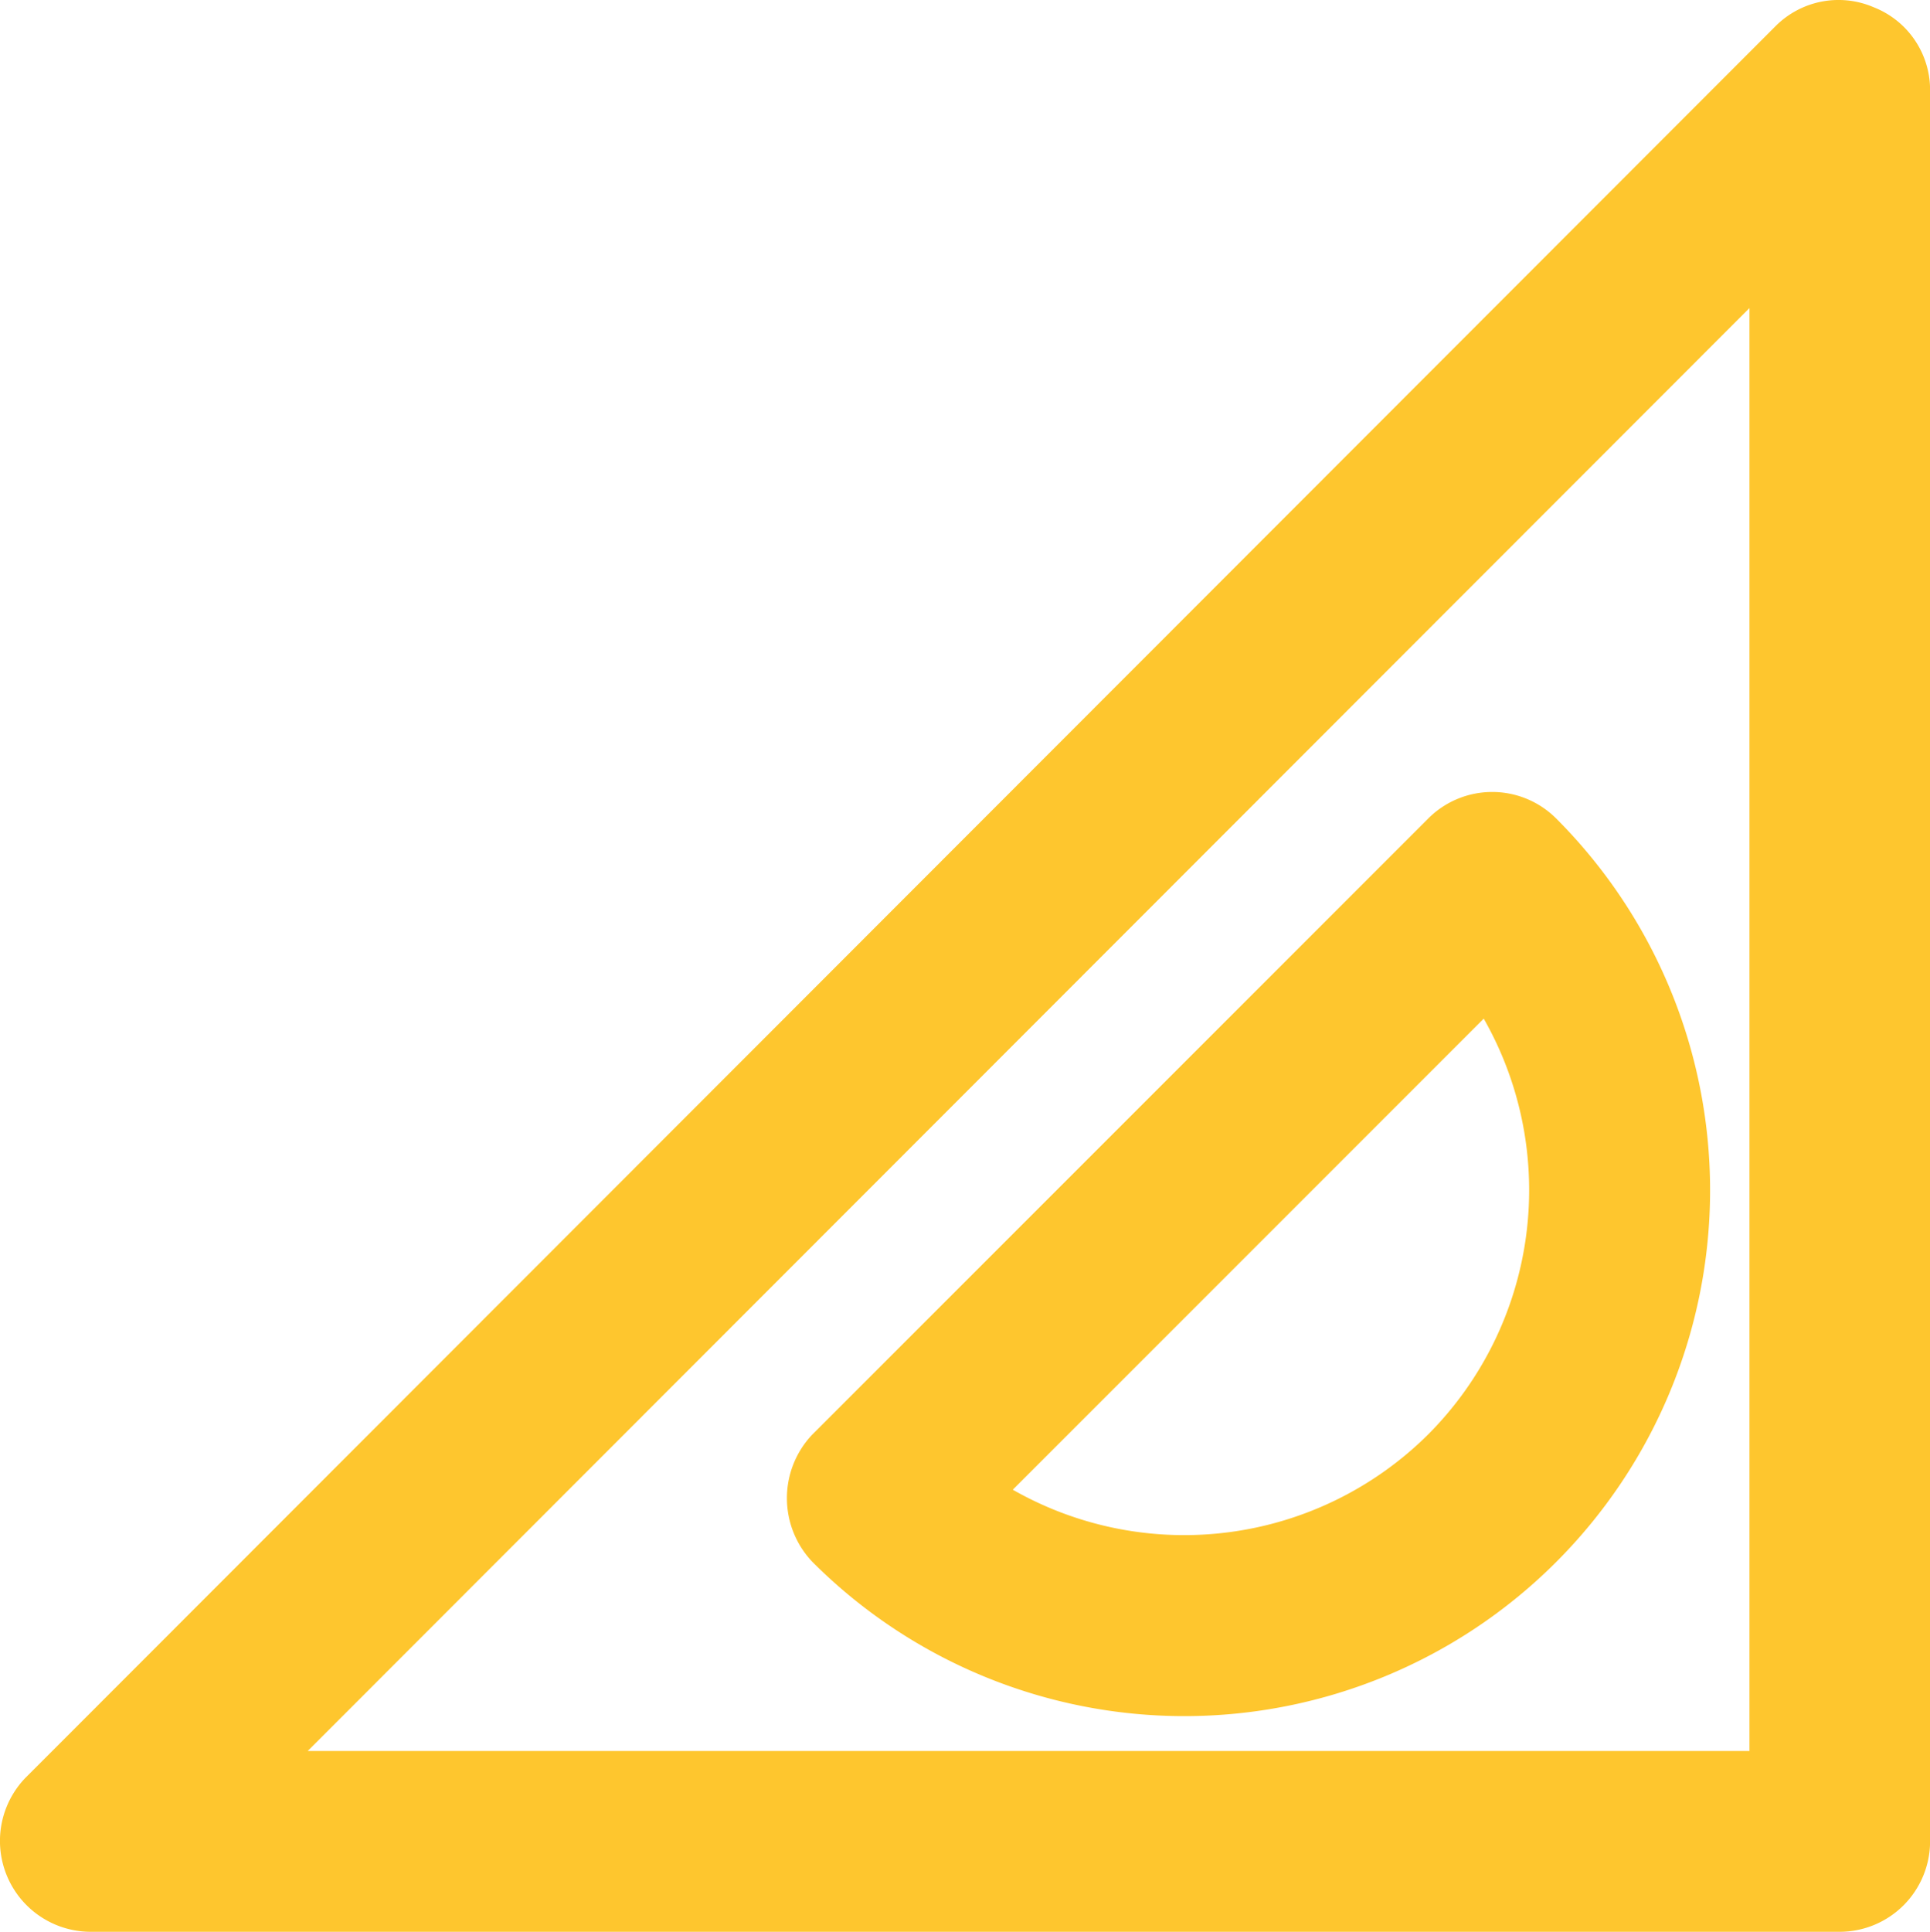
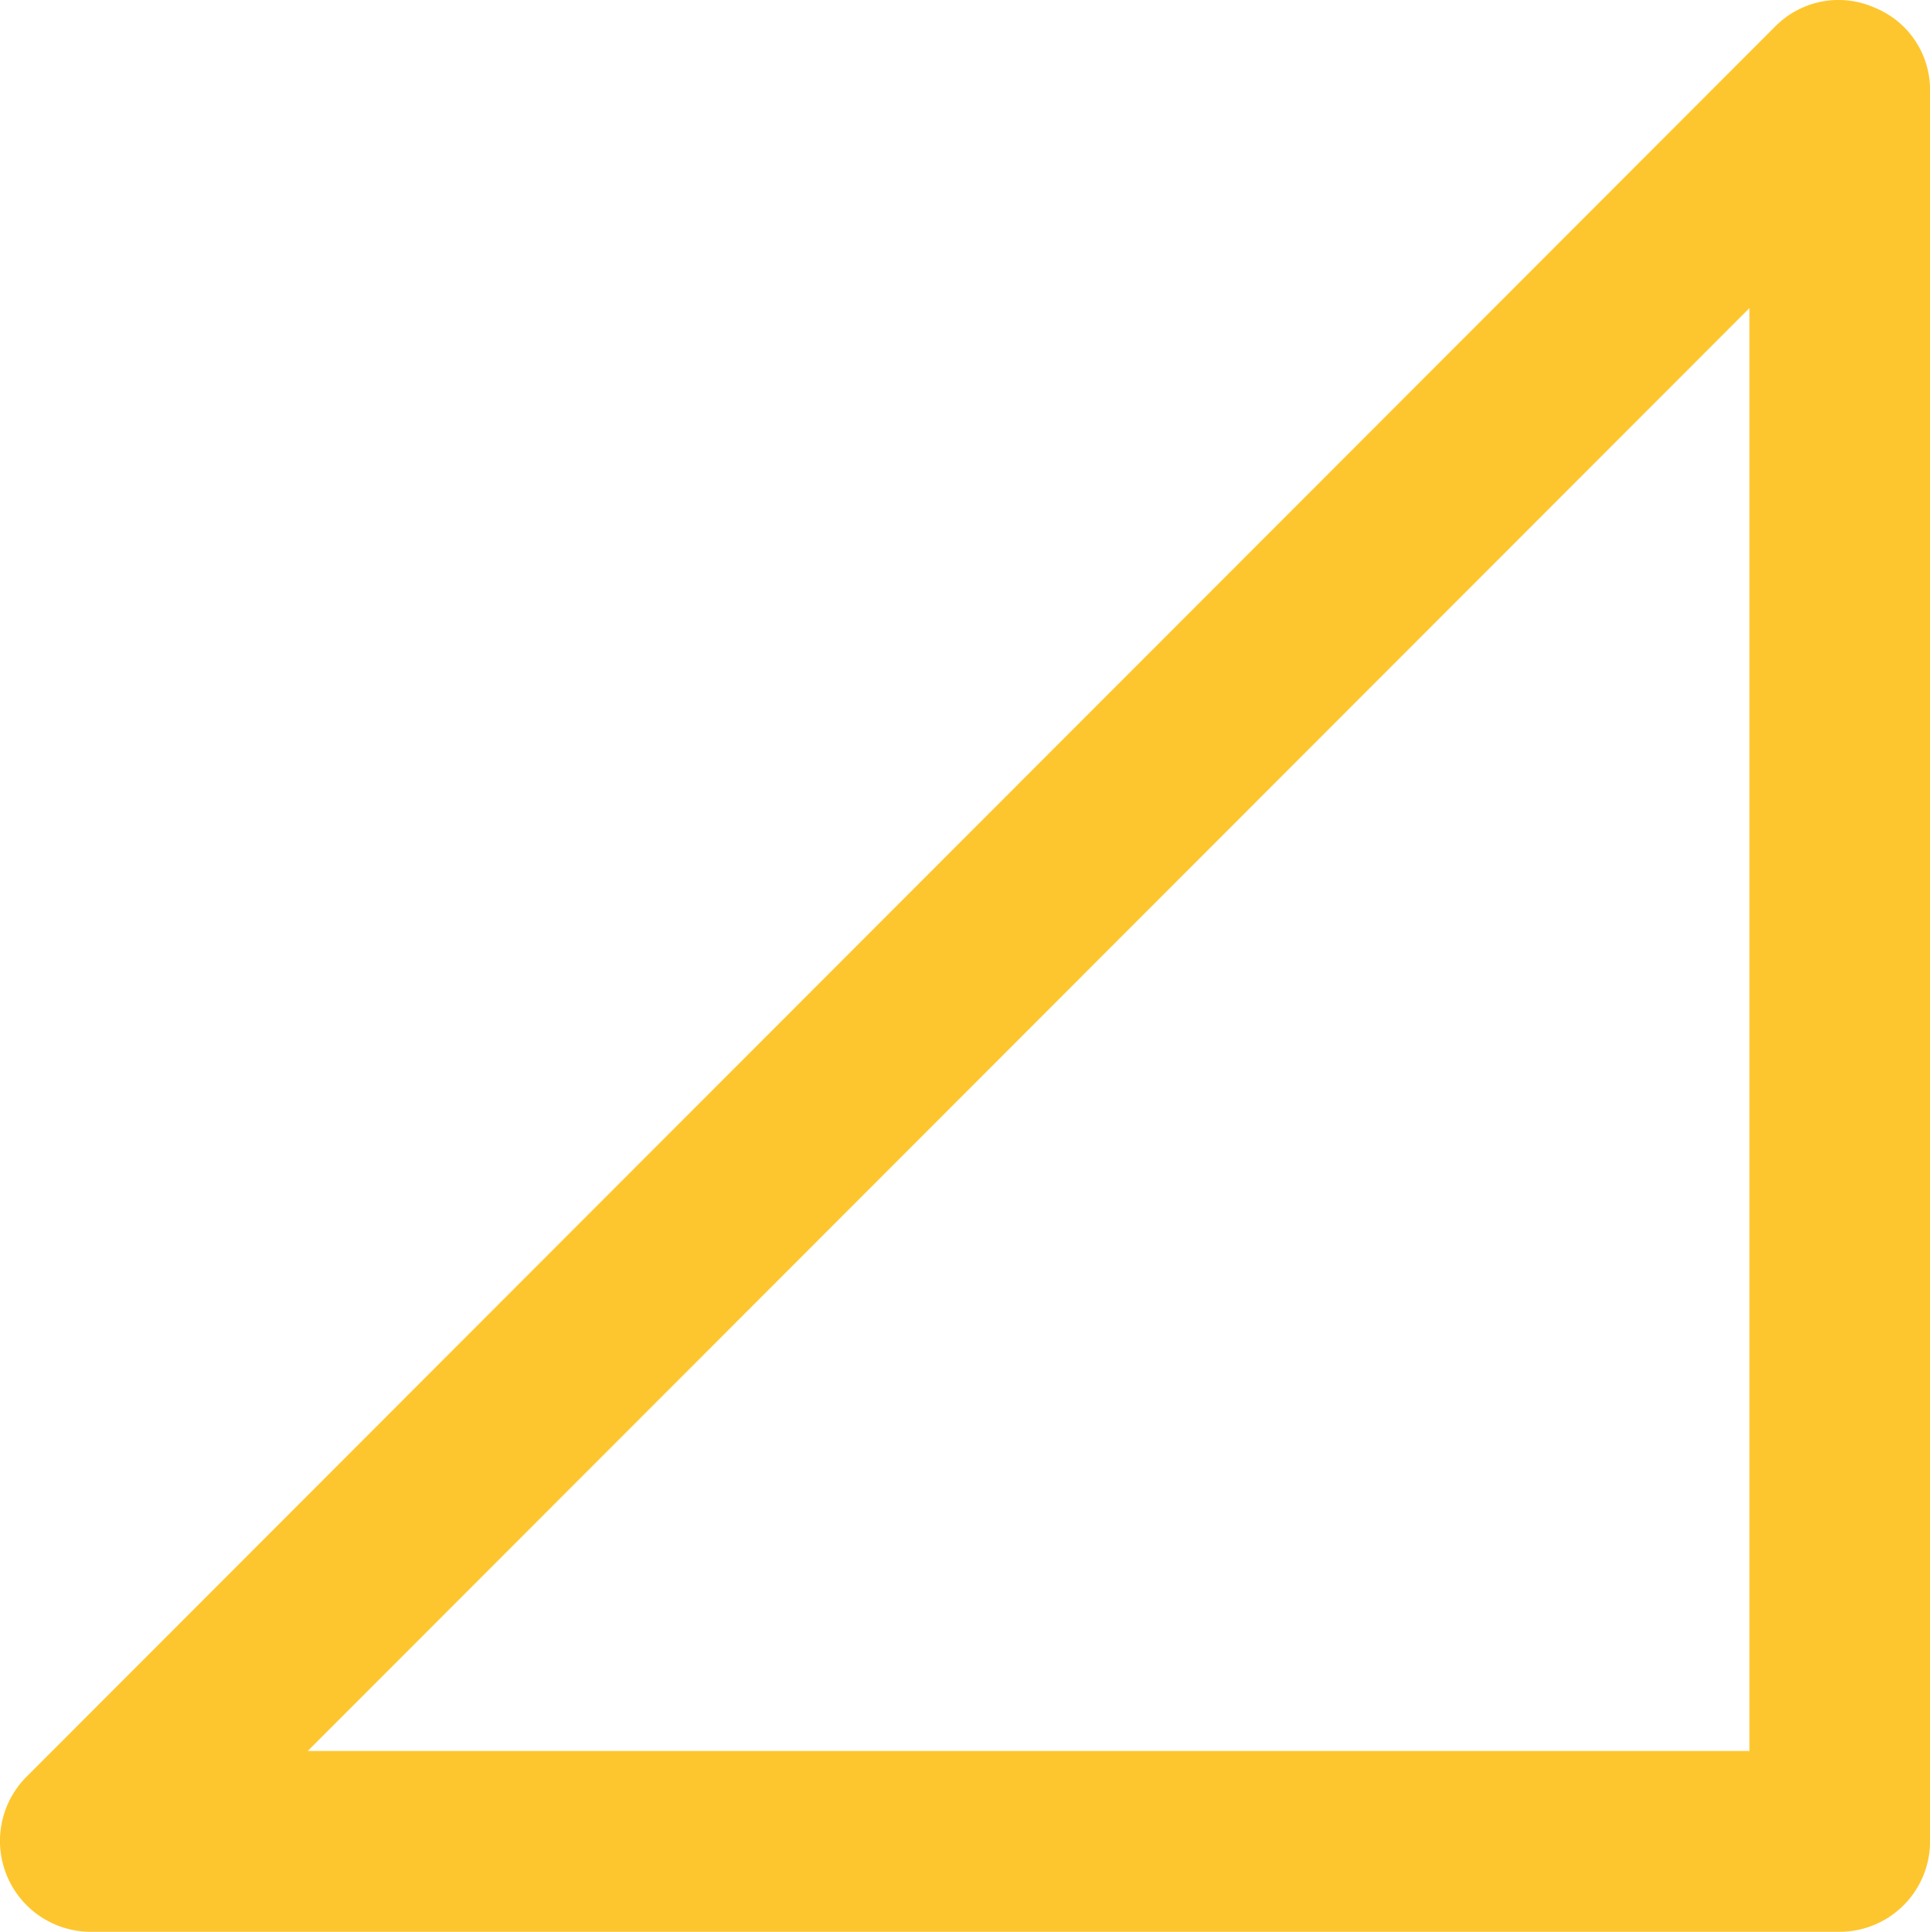
<svg xmlns="http://www.w3.org/2000/svg" width="22.986" height="23.002" viewBox="0 0 22.986 23.002">
  <g id="escuadra" transform="translate(-280.889 -319.595)">
-     <path id="Path_24568" data-name="Path 24568" d="M297.9,329.34l-7.342,7.342a1.1,1.1,0,0,0,.009,1.513,6.261,6.261,0,0,0,8.855-8.855A1.077,1.077,0,0,0,297.9,329.34Zm0,7.333a4.122,4.122,0,0,1-4.949.66l5.609-5.609A4.121,4.121,0,0,1,297.9,336.673Z" fill="#fec62e" />
    <path id="Path_24569" data-name="Path 24569" d="M303.206,319.682a1.058,1.058,0,0,0-1.168.222l-20.851,20.865a1.082,1.082,0,0,0,.769,1.828H302.8a1.078,1.078,0,0,0,1.076-1.076V320.662A1.057,1.057,0,0,0,303.206,319.682Zm-1.481,3.581v17.181H284.554Z" fill="#fec62e" />
  </g>
</svg>